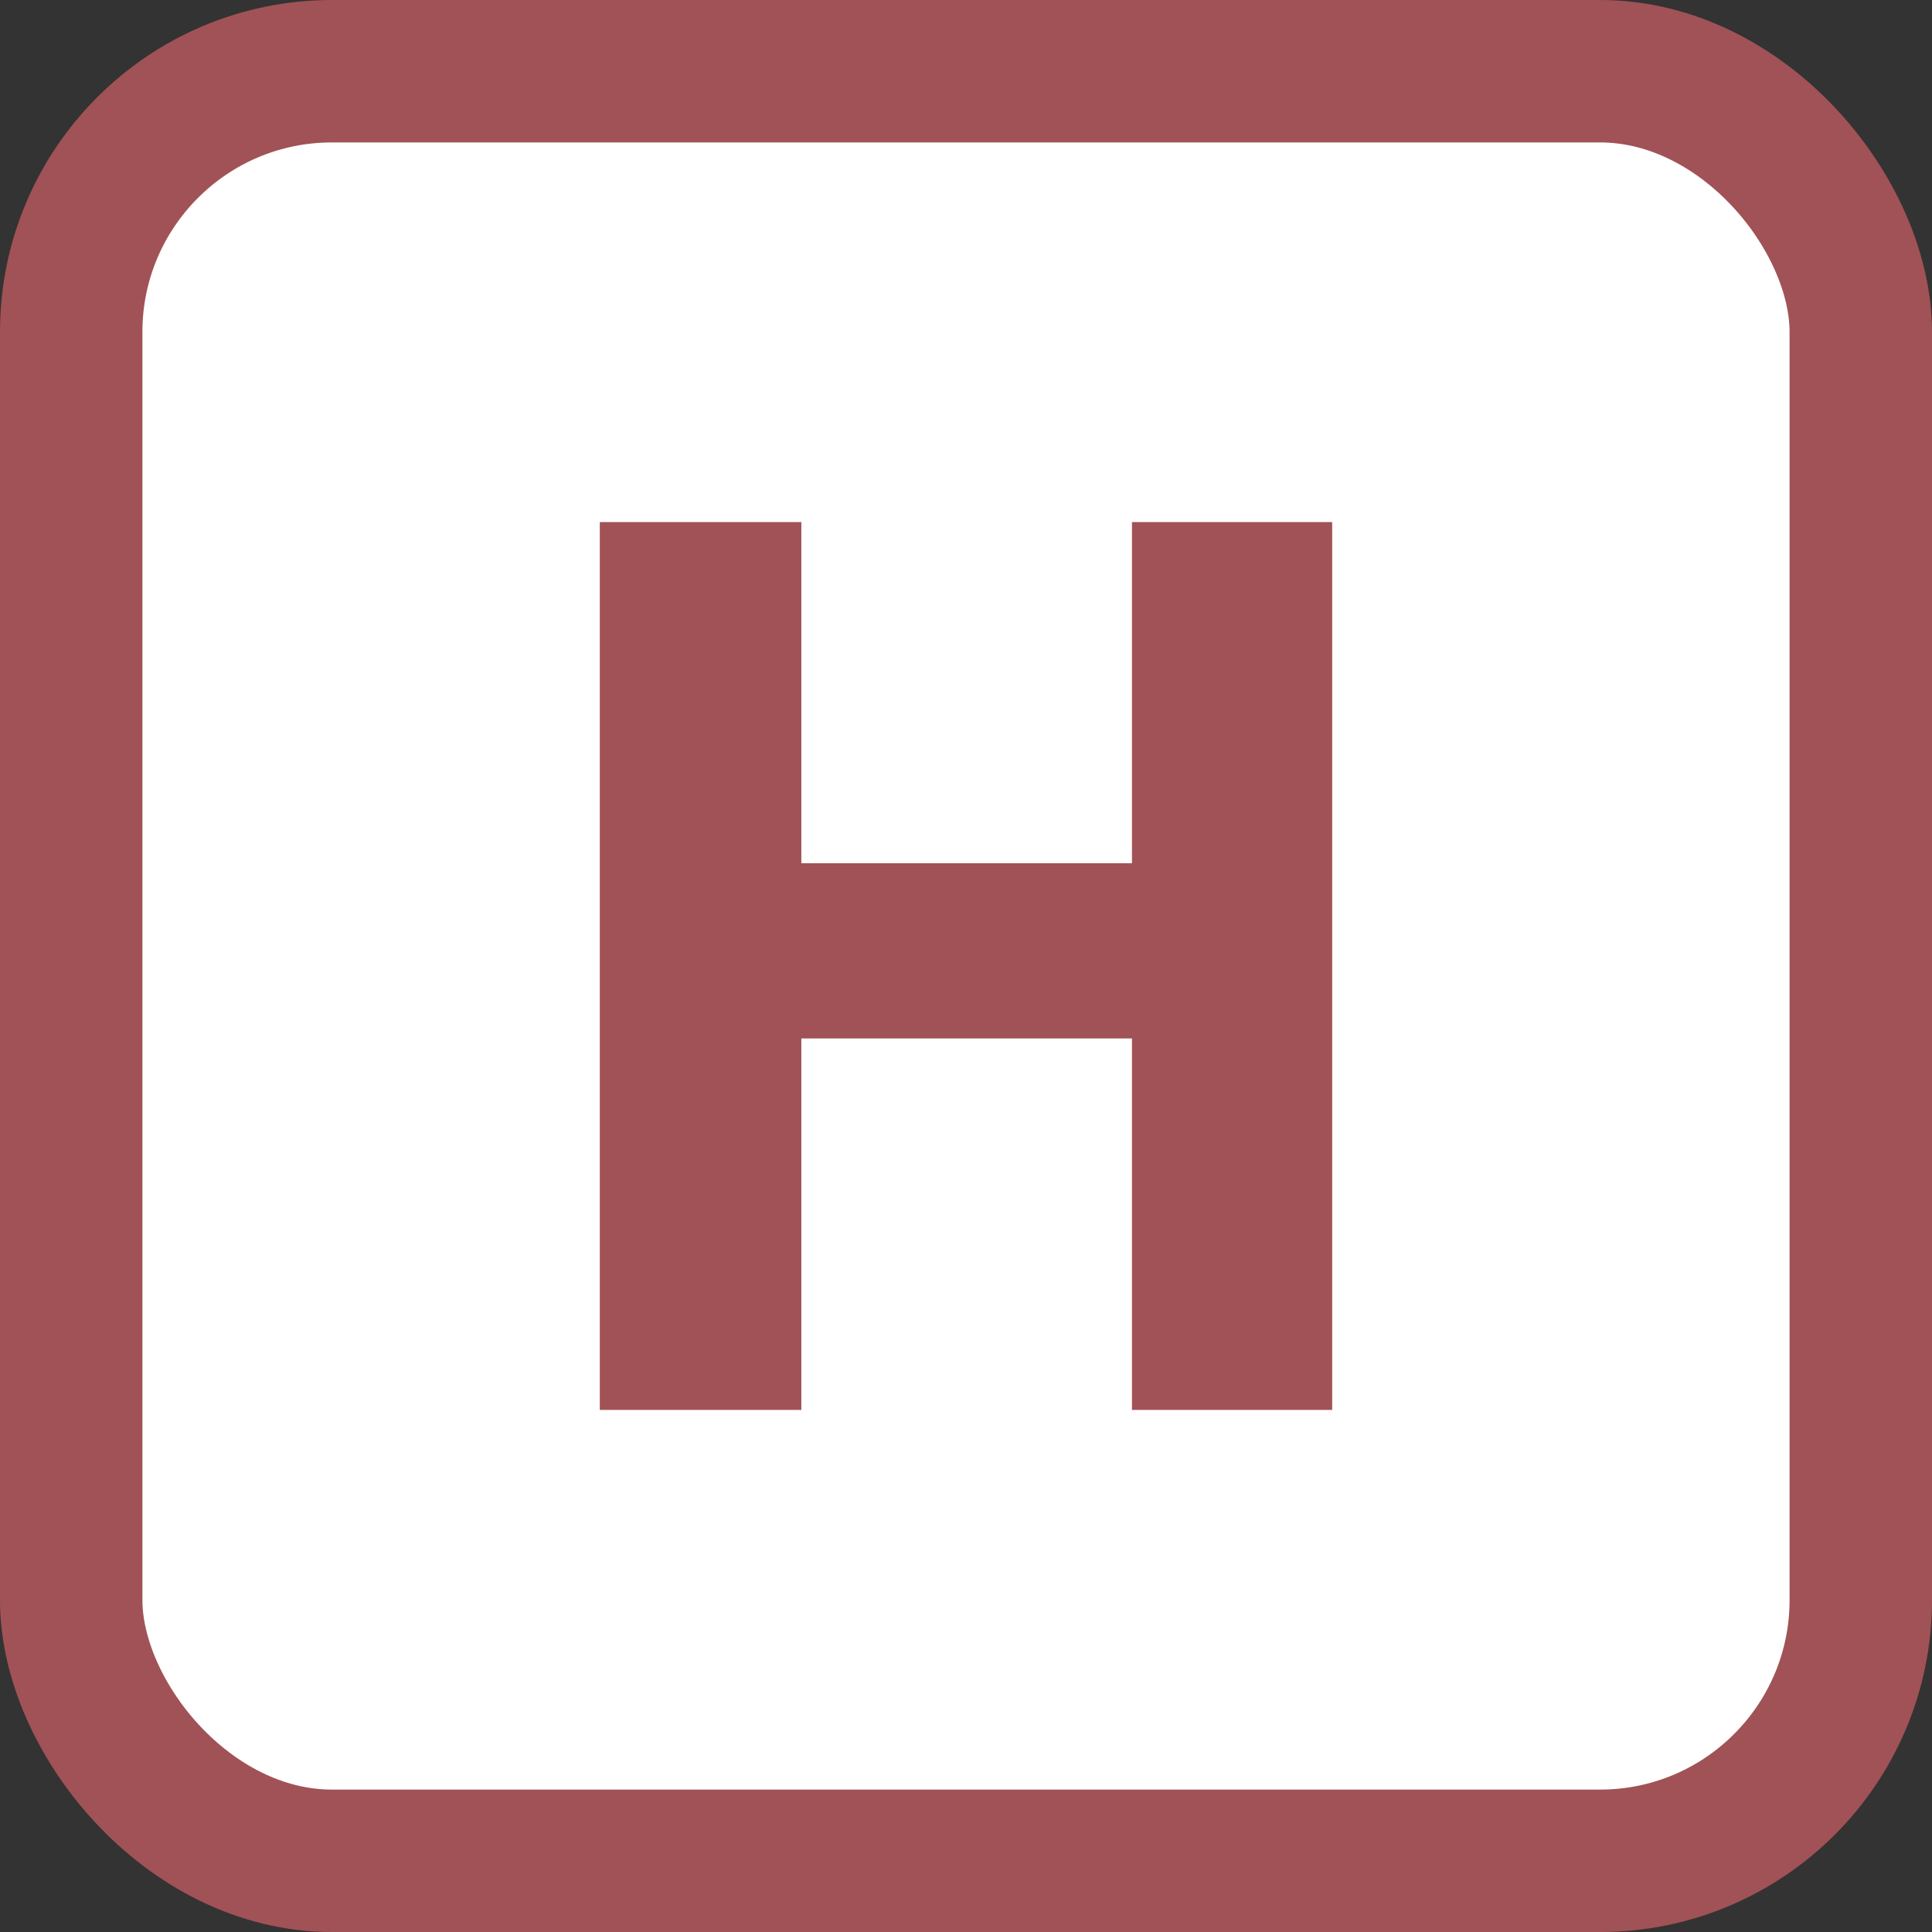
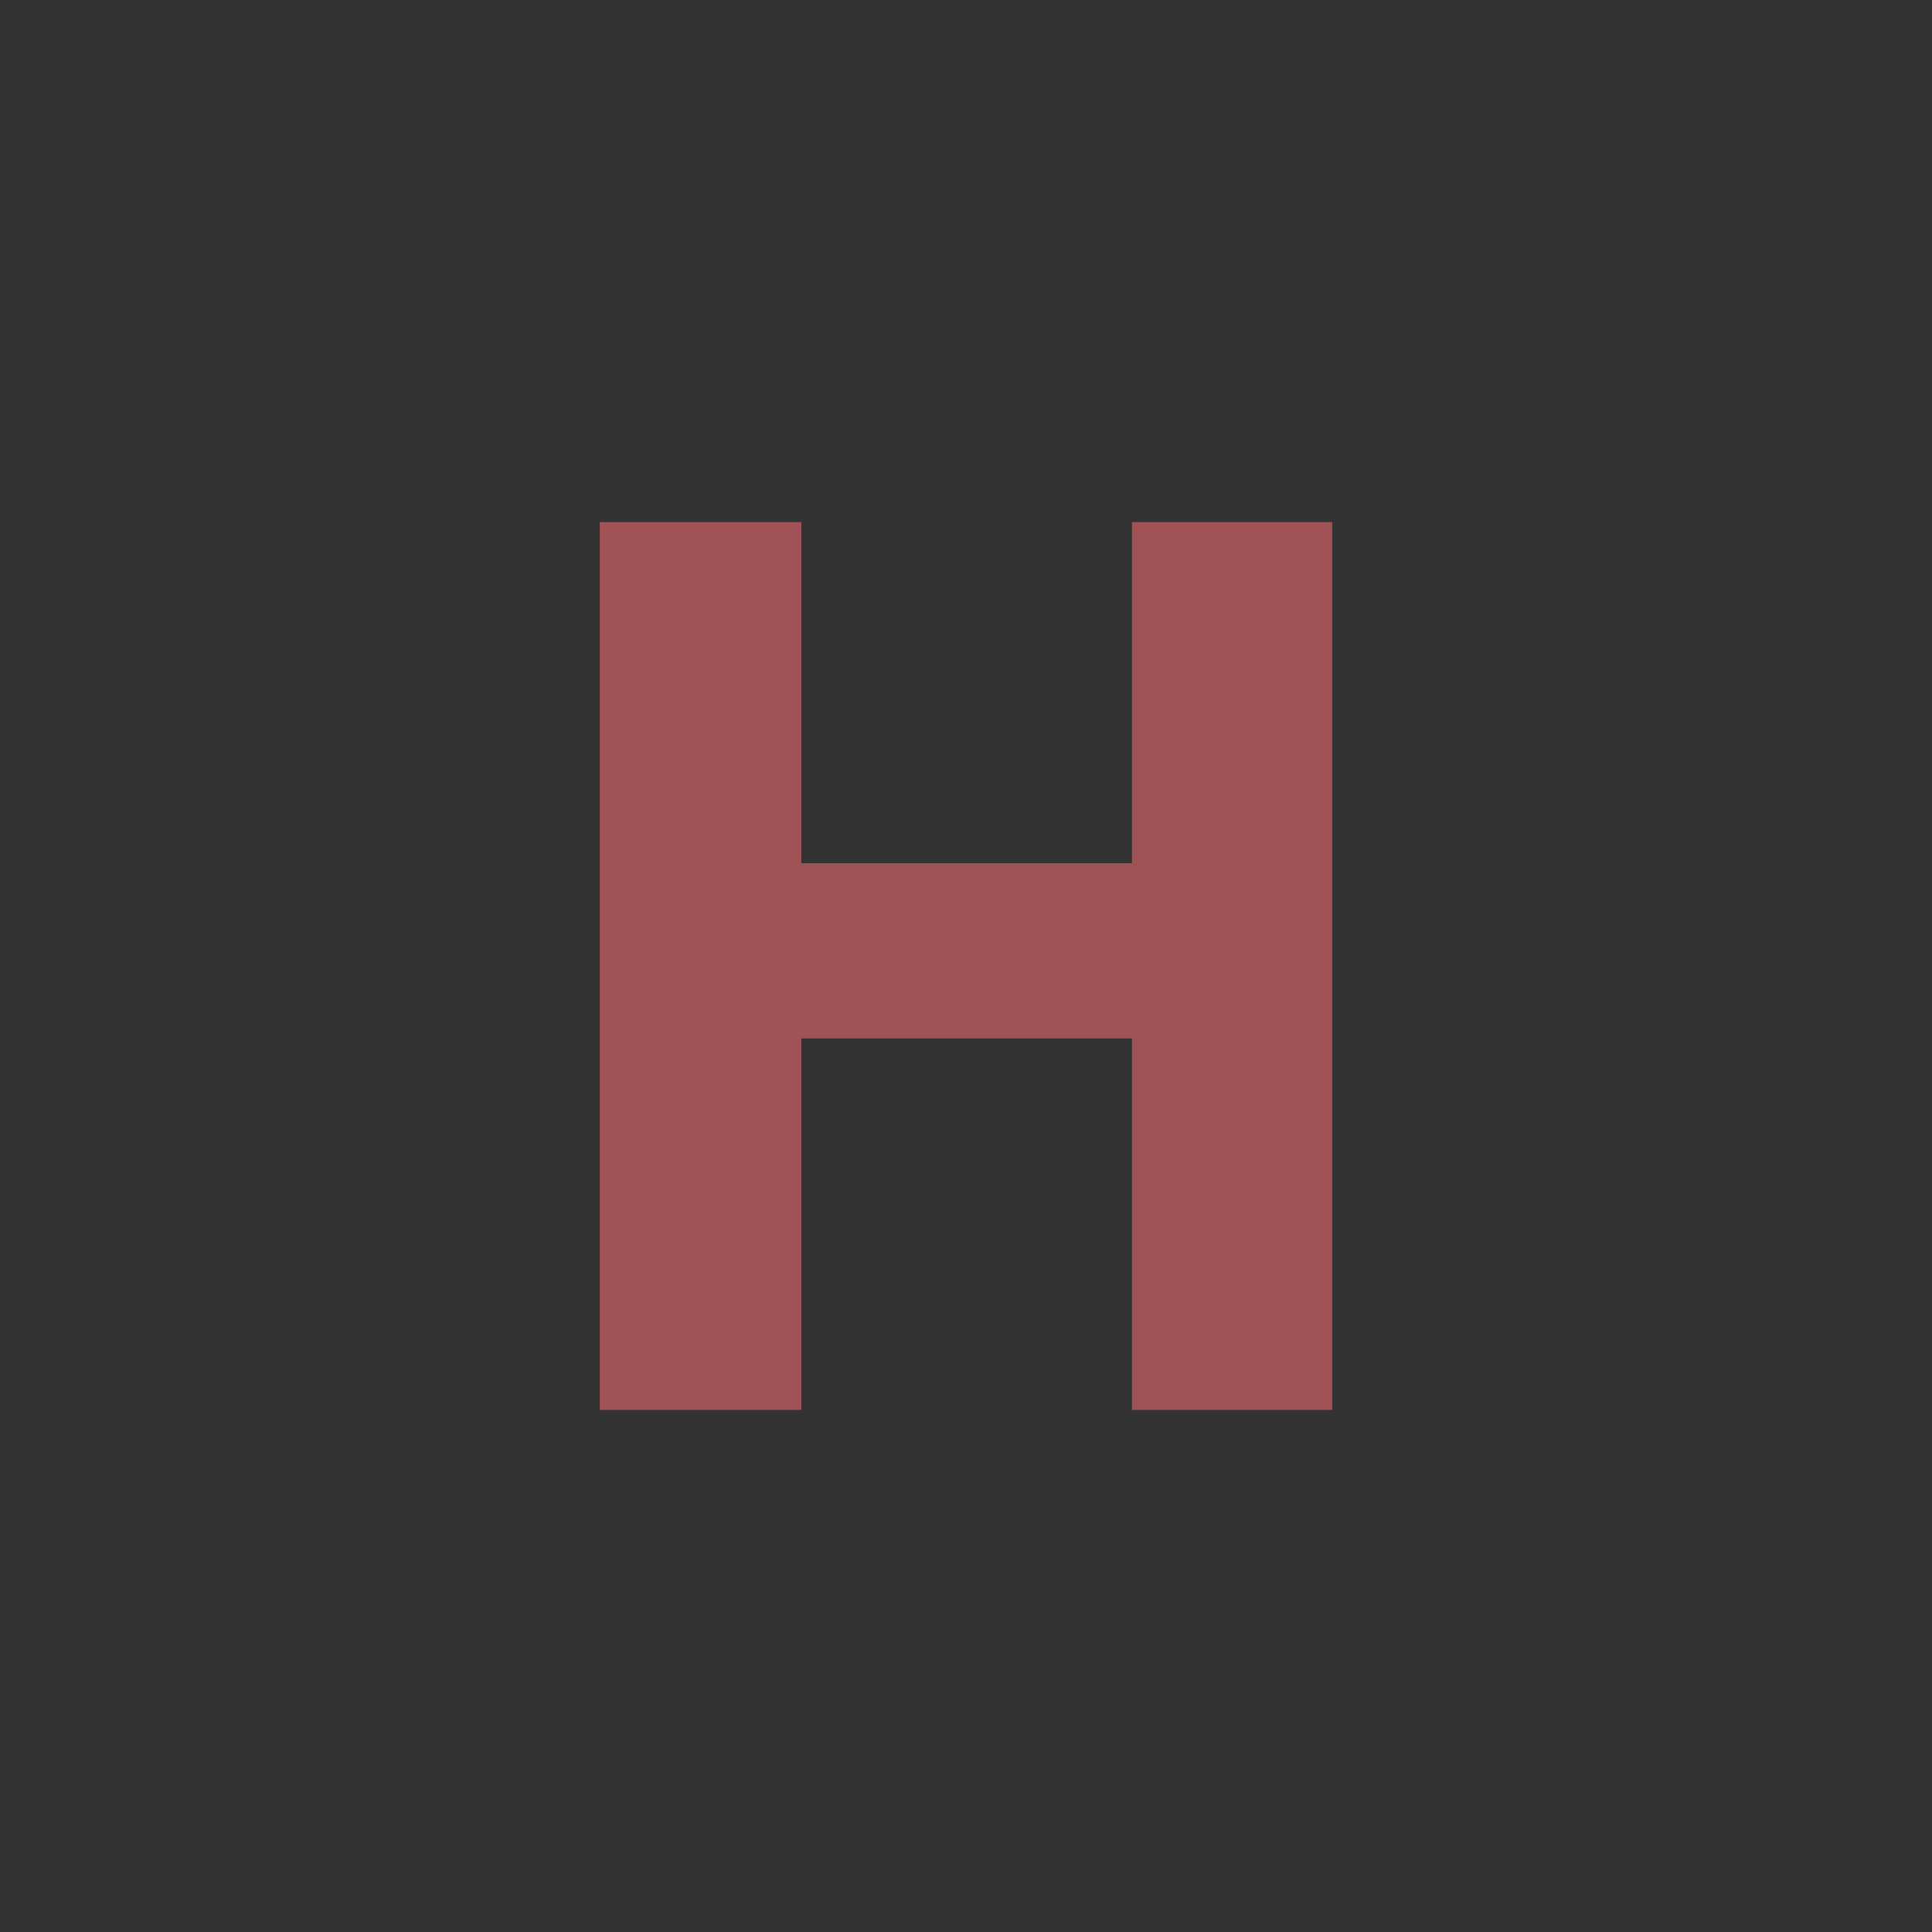
<svg xmlns="http://www.w3.org/2000/svg" xmlns:ns1="http://sodipodi.sourceforge.net/DTD/sodipodi-0.dtd" xmlns:ns2="http://www.inkscape.org/namespaces/inkscape" x="0px" y="0px" width="110px" height="110px" viewBox="0 0 110 110" enable-background="new 0 0 110 110" id="svg5455" ns1:version="0.32" ns2:version="0.46" version="1.0" ns1:docname="Logo_Paris_Transilien_ligneH.svg" ns2:output_extension="org.inkscape.output.svg.inkscape">
  <rect x="0" y="0" width="110" height="110" fill="#333333" stroke="none" />
  <defs id="defs5457">
    <ns2:perspective ns1:type="inkscape:persp3d" ns2:vp_x="0 : 55.000004 : 1" ns2:vp_y="0 : 1000 : 0" ns2:vp_z="110 : 55.000004 : 1" ns2:persp3d-origin="55 : 36.666669 : 1" id="perspective2393" />
  </defs>
  <ns1:namedview id="base" pagecolor="#ffffff" bordercolor="#666666" borderopacity="1.0" ns2:pageopacity="0.0" ns2:pageshadow="2" ns2:zoom="2.8" ns2:cx="-4.7500017" ns2:cy="51.072213" ns2:document-units="px" ns2:current-layer="layer1" showgrid="false" ns2:window-width="1260" ns2:window-height="750" ns2:window-x="652" ns2:window-y="0" />
  <g ns2:label="Calque 1" ns2:groupmode="layer" id="layer1" transform="translate(-483.933,-356.693)">
-     <rect style="fill:#ffffff;fill-opacity:1;fill-rule:nonzero;stroke:#a15256;stroke-width:8.109;stroke-linejoin:miter;stroke-miterlimit:4;stroke-dasharray:none;stroke-dashoffset:0;stroke-opacity:1" id="rect5674" width="101.891" height="101.891" x="487.987" y="360.748" ry="14.847" />
    <path id="text2624" d="M 518.083,386.418 L 518.083,436.968 L 529.558,436.968 L 529.558,415.818 L 548.382,415.818 L 548.382,436.968 L 559.782,436.968 L 559.782,386.418 L 548.382,386.418 L 548.382,405.843 L 529.558,405.843 L 529.558,386.418 L 518.083,386.418 z" style="font-size:75px;font-style:normal;font-variant:normal;font-weight:bold;font-stretch:normal;text-align:start;line-height:125%;writing-mode:lr-tb;text-anchor:start;fill:#a15256;fill-opacity:1;stroke:none;stroke-width:1px;stroke-linecap:butt;stroke-linejoin:miter;stroke-opacity:1;font-family:Myriad Pro;-inkscape-font-specification:Myriad Pro Bold" />
  </g>
</svg>